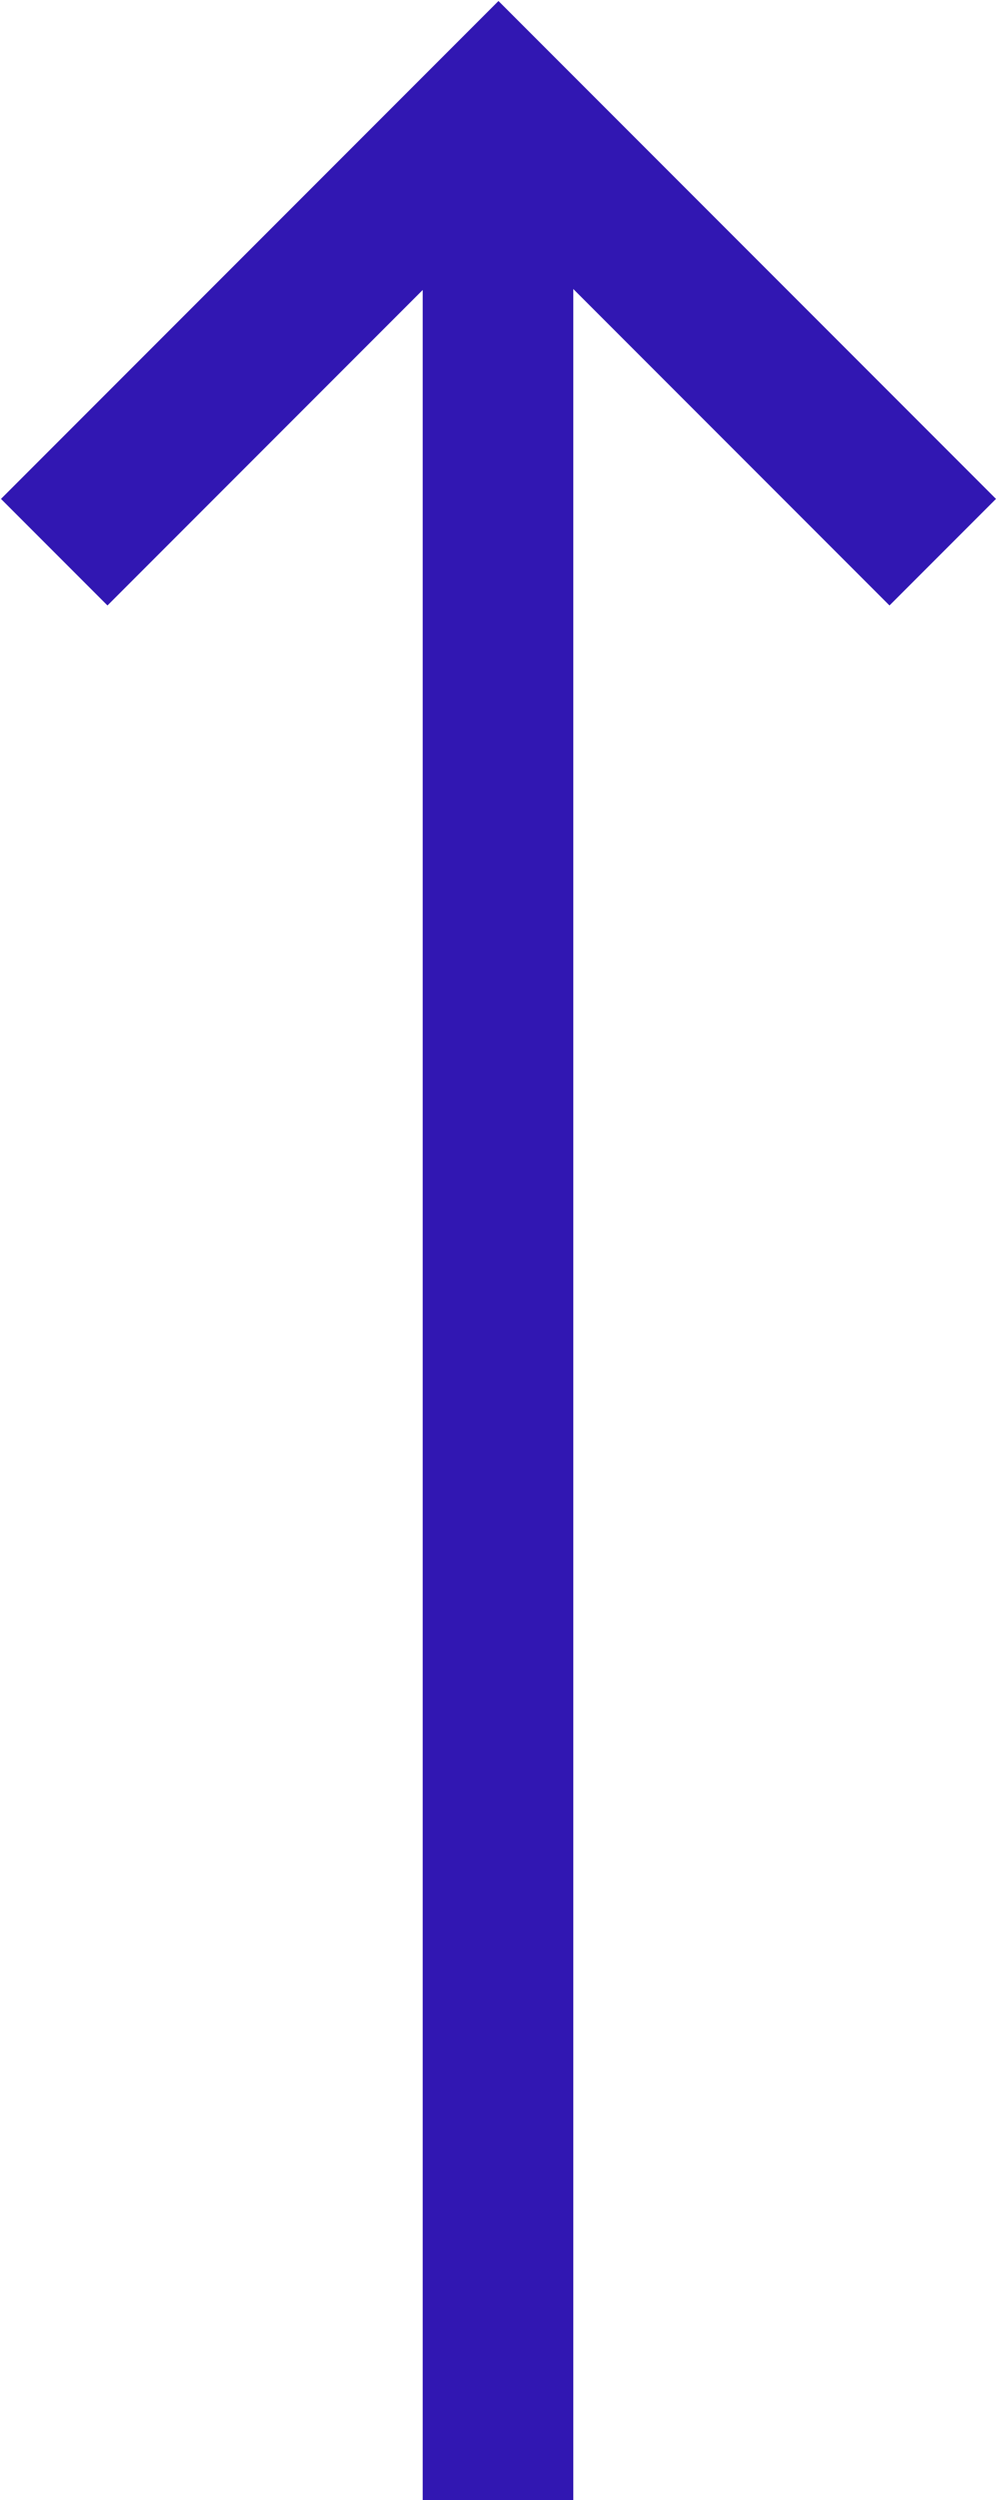
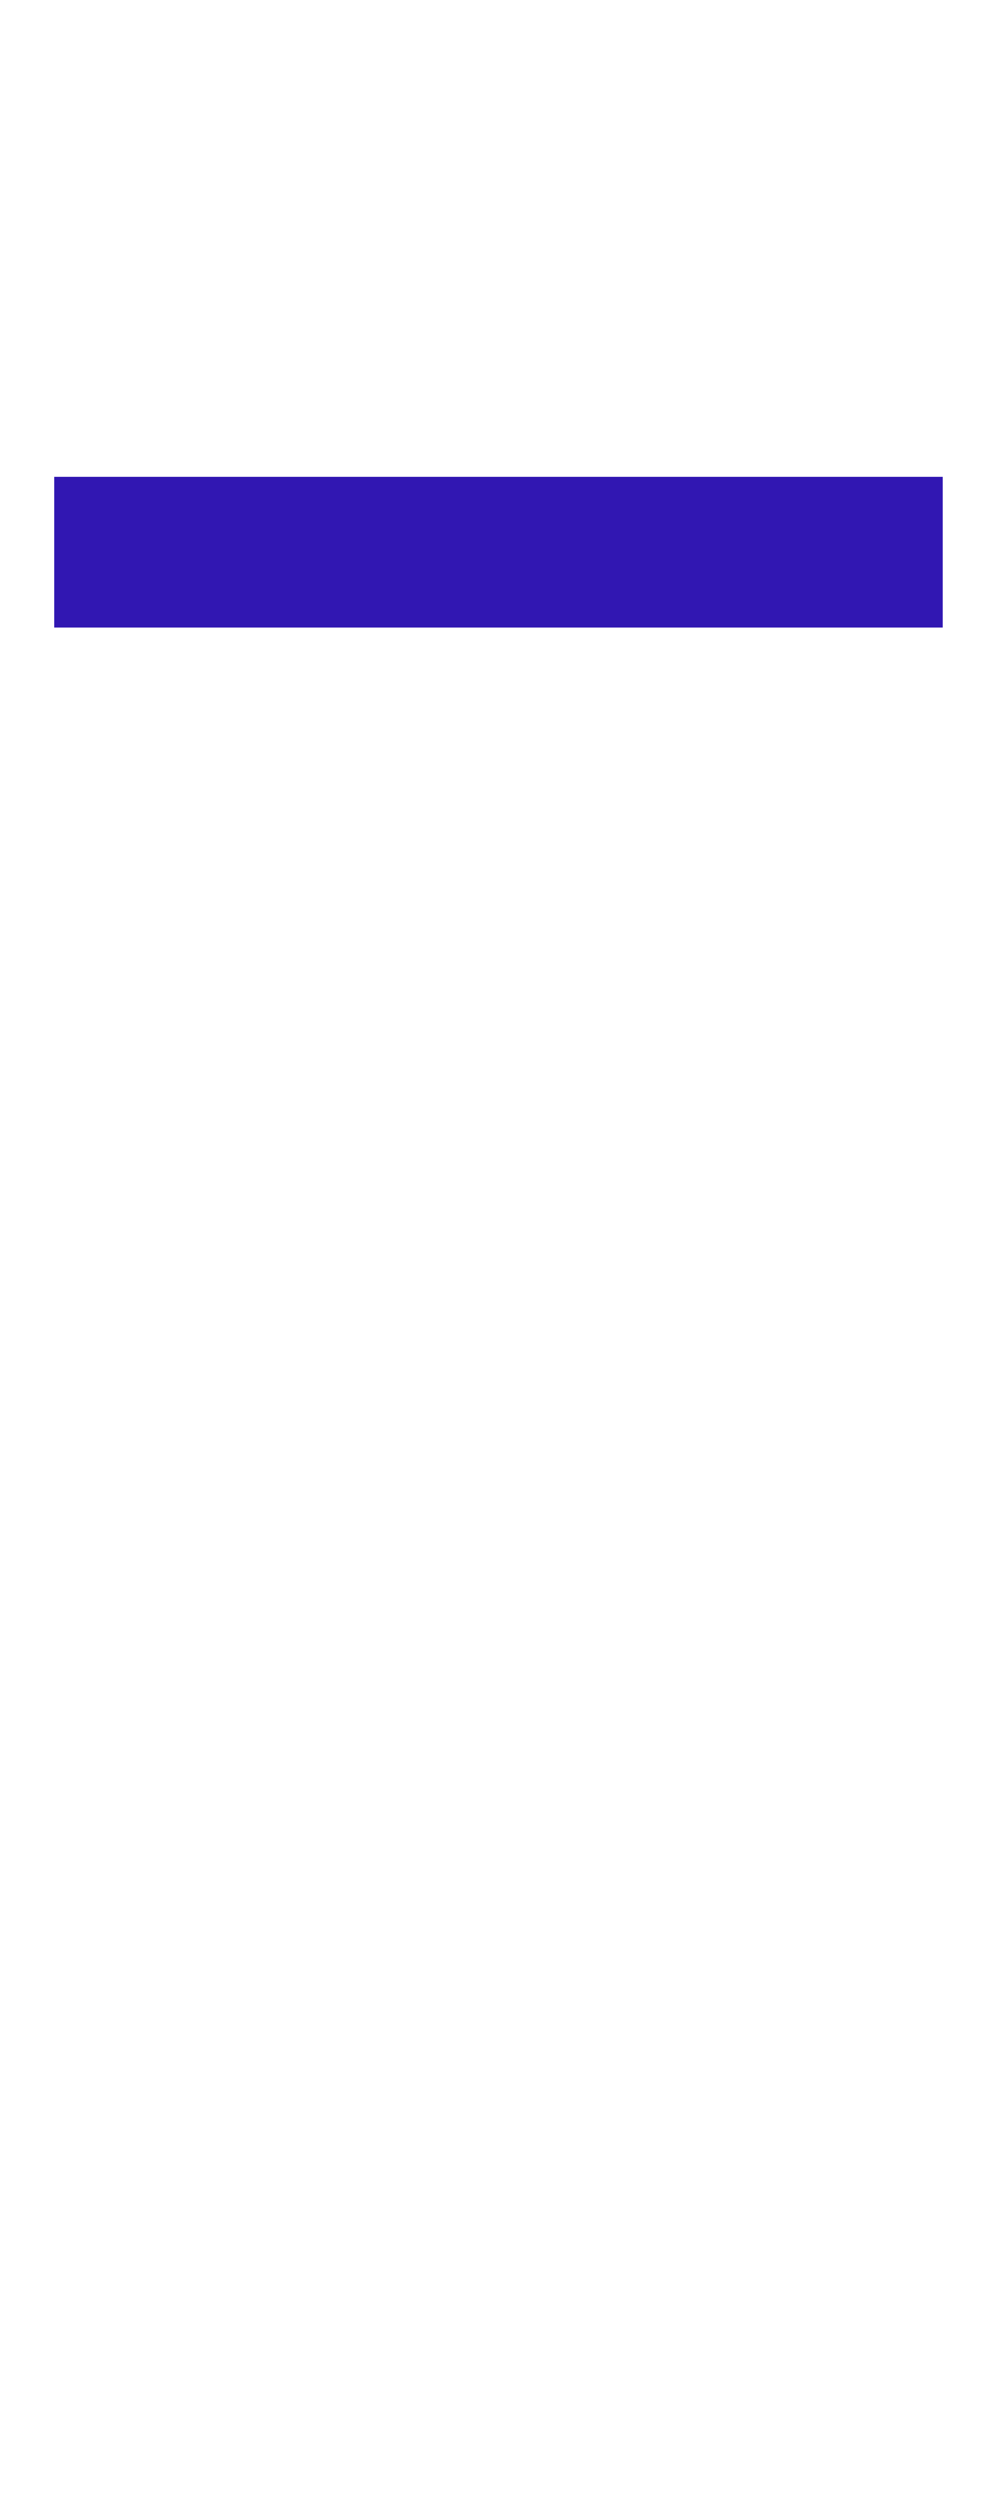
<svg xmlns="http://www.w3.org/2000/svg" width="496" height="1244" viewBox="0 0 496 1244" fill="none">
-   <path d="M469.476 274.761L248.238 53.523L27.001 274.761" stroke="#3117B2" stroke-width="74.996" />
-   <path d="M248 43L248 1244" stroke="#3117B2" stroke-width="74.996" />
+   <path d="M469.476 274.761L27.001 274.761" stroke="#3117B2" stroke-width="74.996" />
</svg>